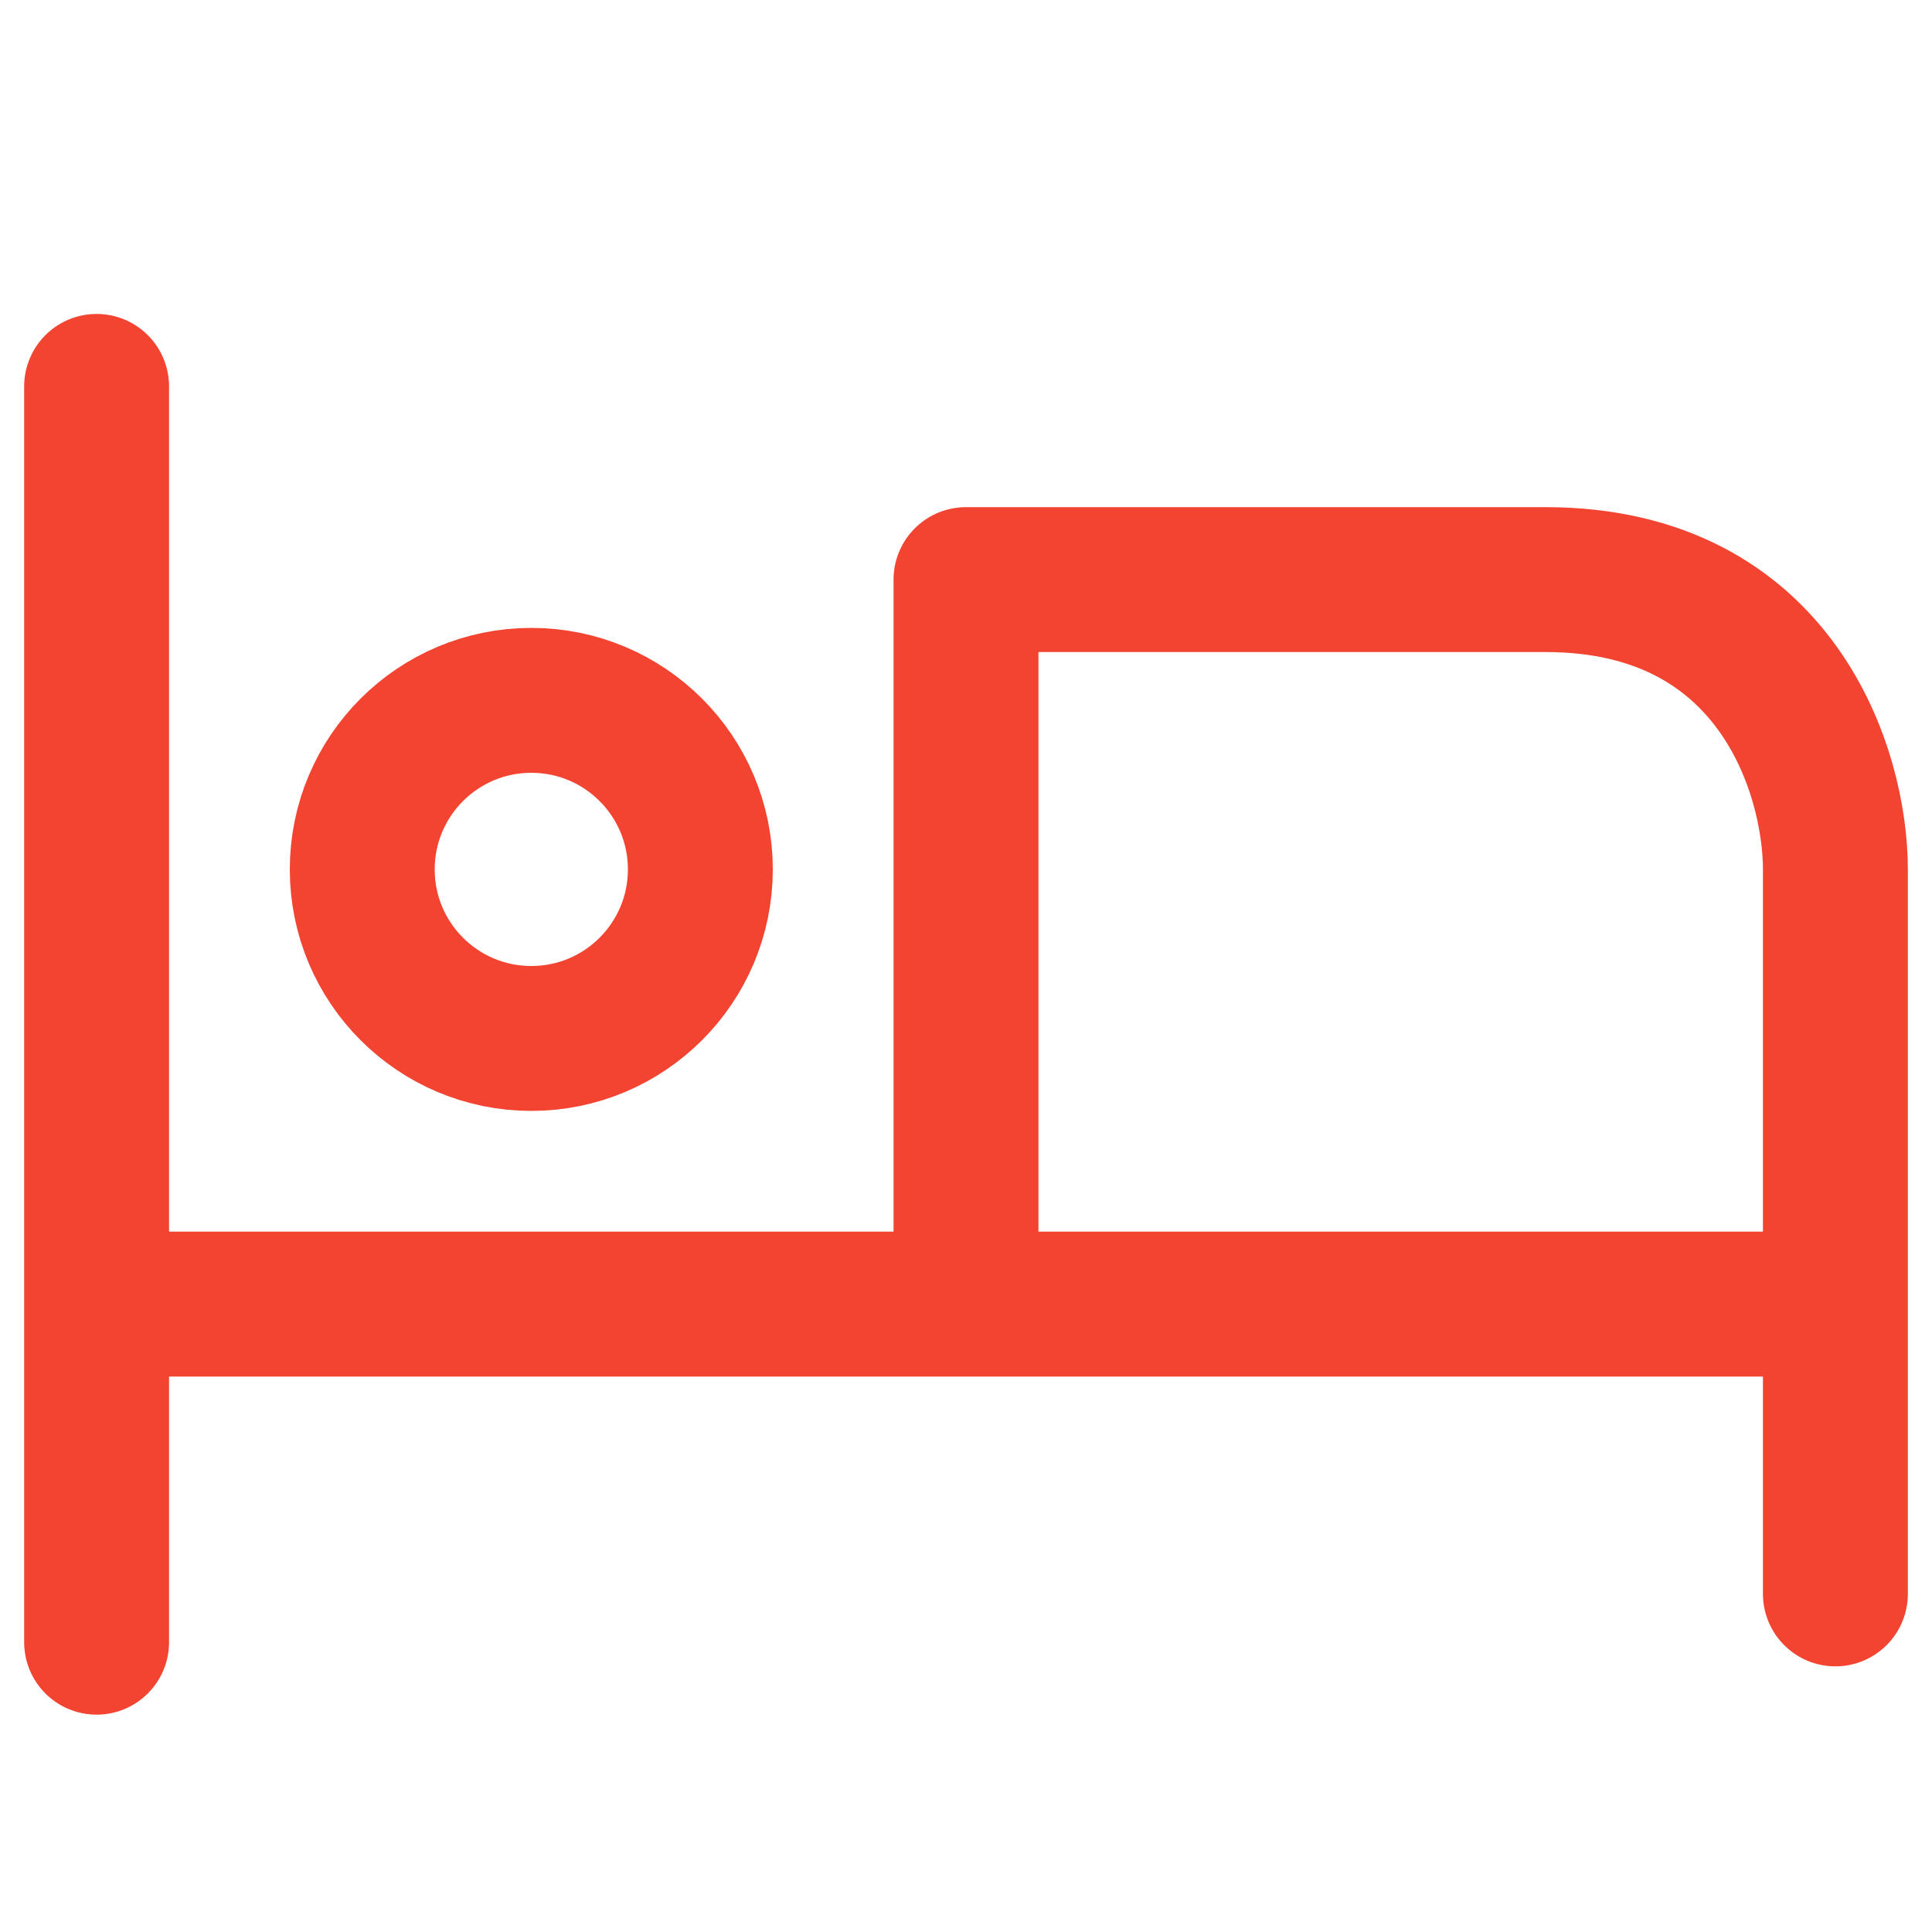
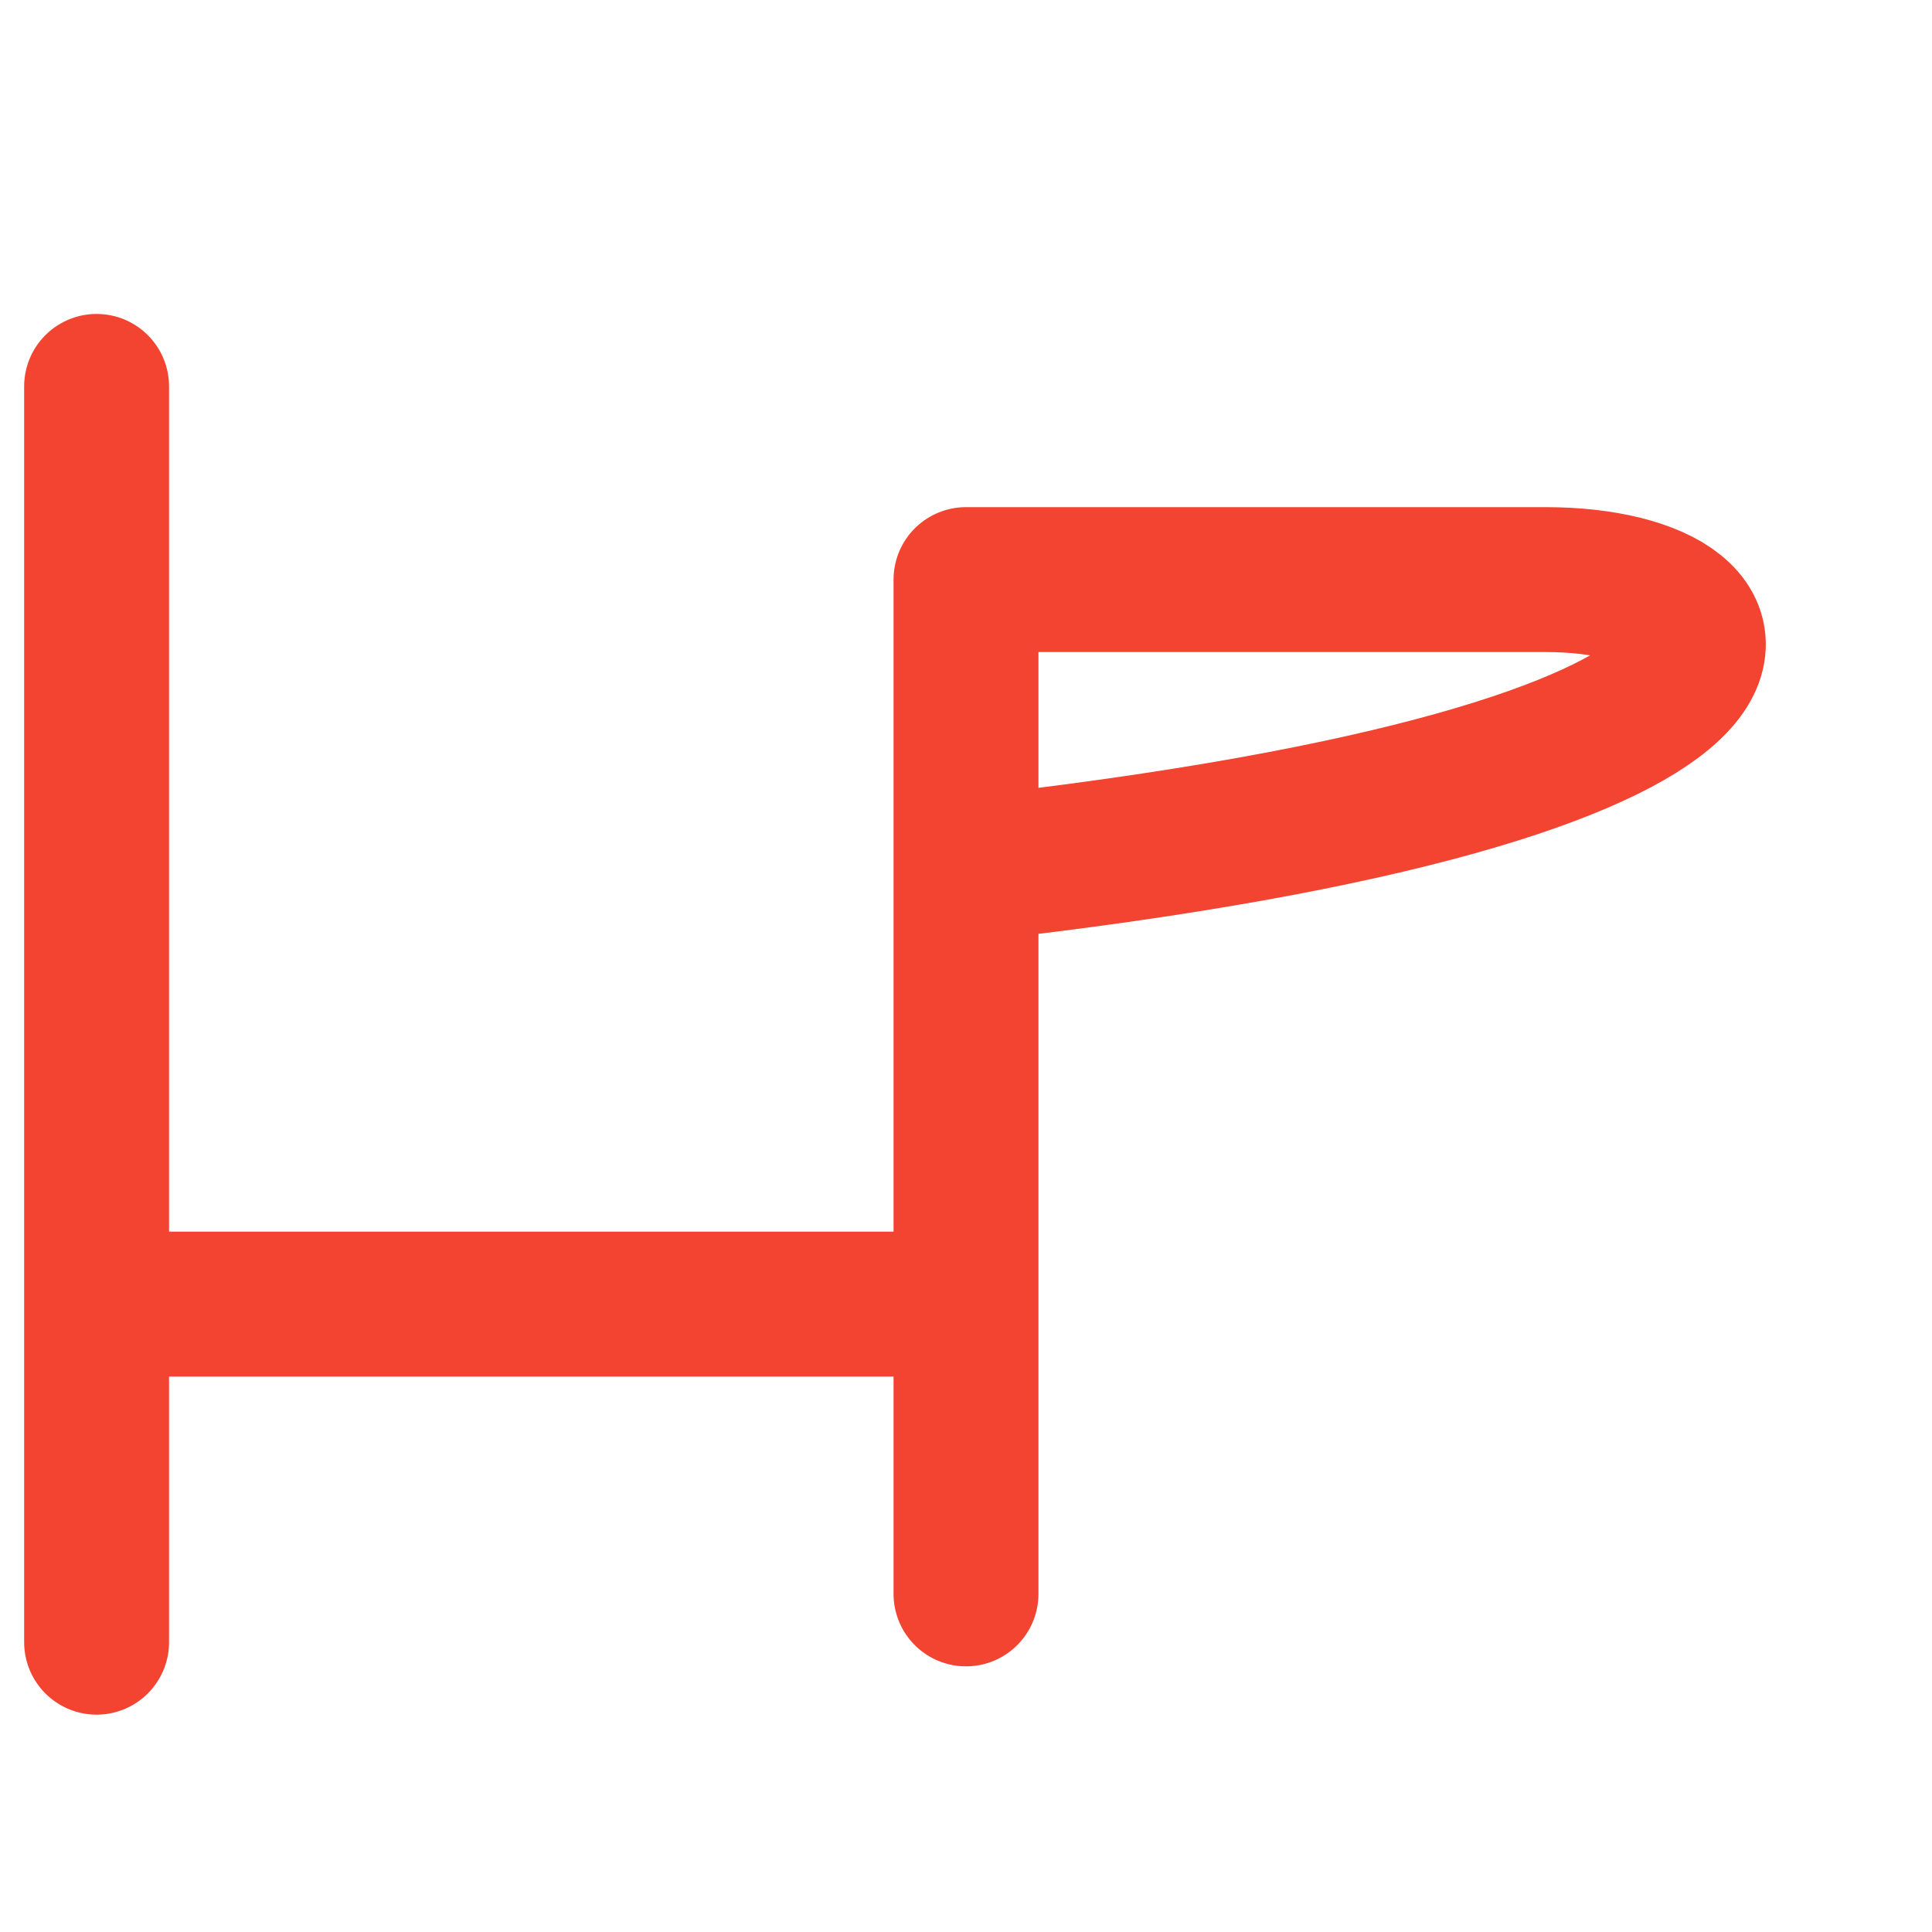
<svg xmlns="http://www.w3.org/2000/svg" width="20" height="20" viewBox="0 0 20 20" fill="none">
-   <path d="M1 4V13.5M1 17V13.5M1 13.5H10M10 13.5H19V16.5V9C19 8 18.4 6 16 6C13.6 6 11 6 10 6V13.5Z" stroke="#F24431" stroke-width="1.5" stroke-linecap="round" stroke-linejoin="round" />
-   <circle cx="5.5" cy="9" r="1.75" stroke="#F24431" stroke-width="1.5" />
+   <path d="M1 4V13.5M1 17V13.5M1 13.5H10M10 13.5V16.5V9C19 8 18.4 6 16 6C13.6 6 11 6 10 6V13.5Z" stroke="#F24431" stroke-width="1.5" stroke-linecap="round" stroke-linejoin="round" />
</svg>